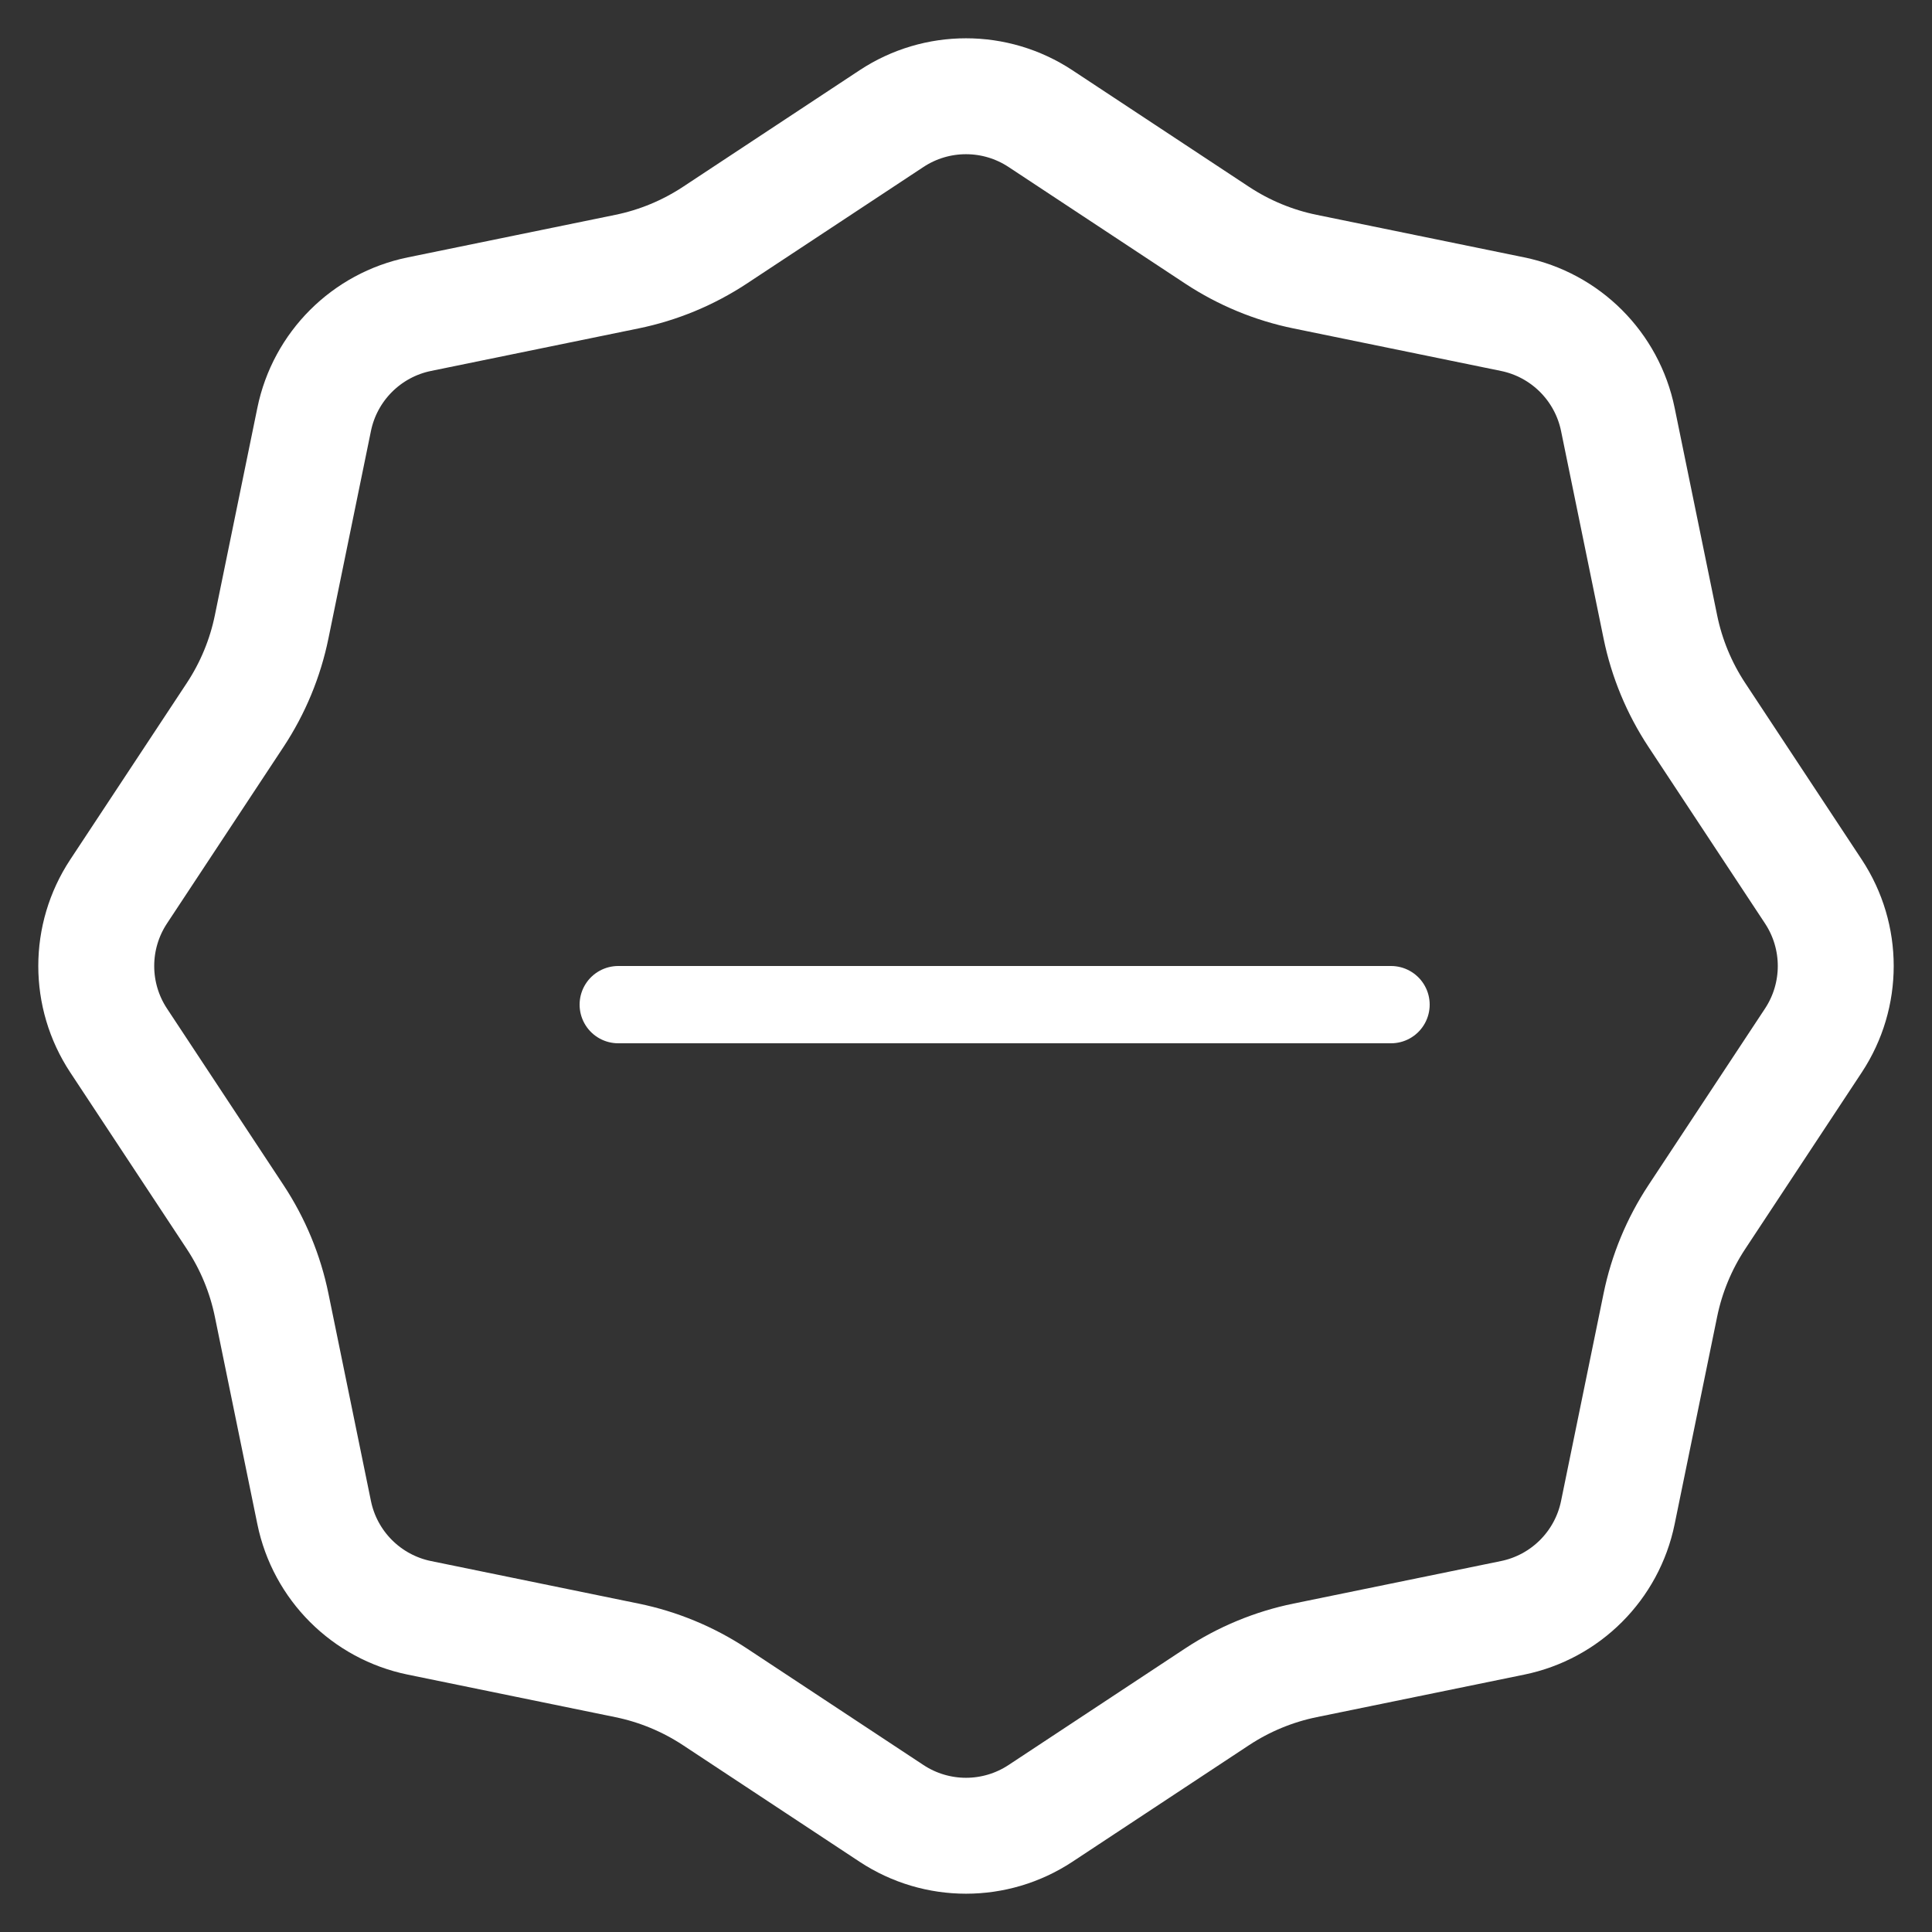
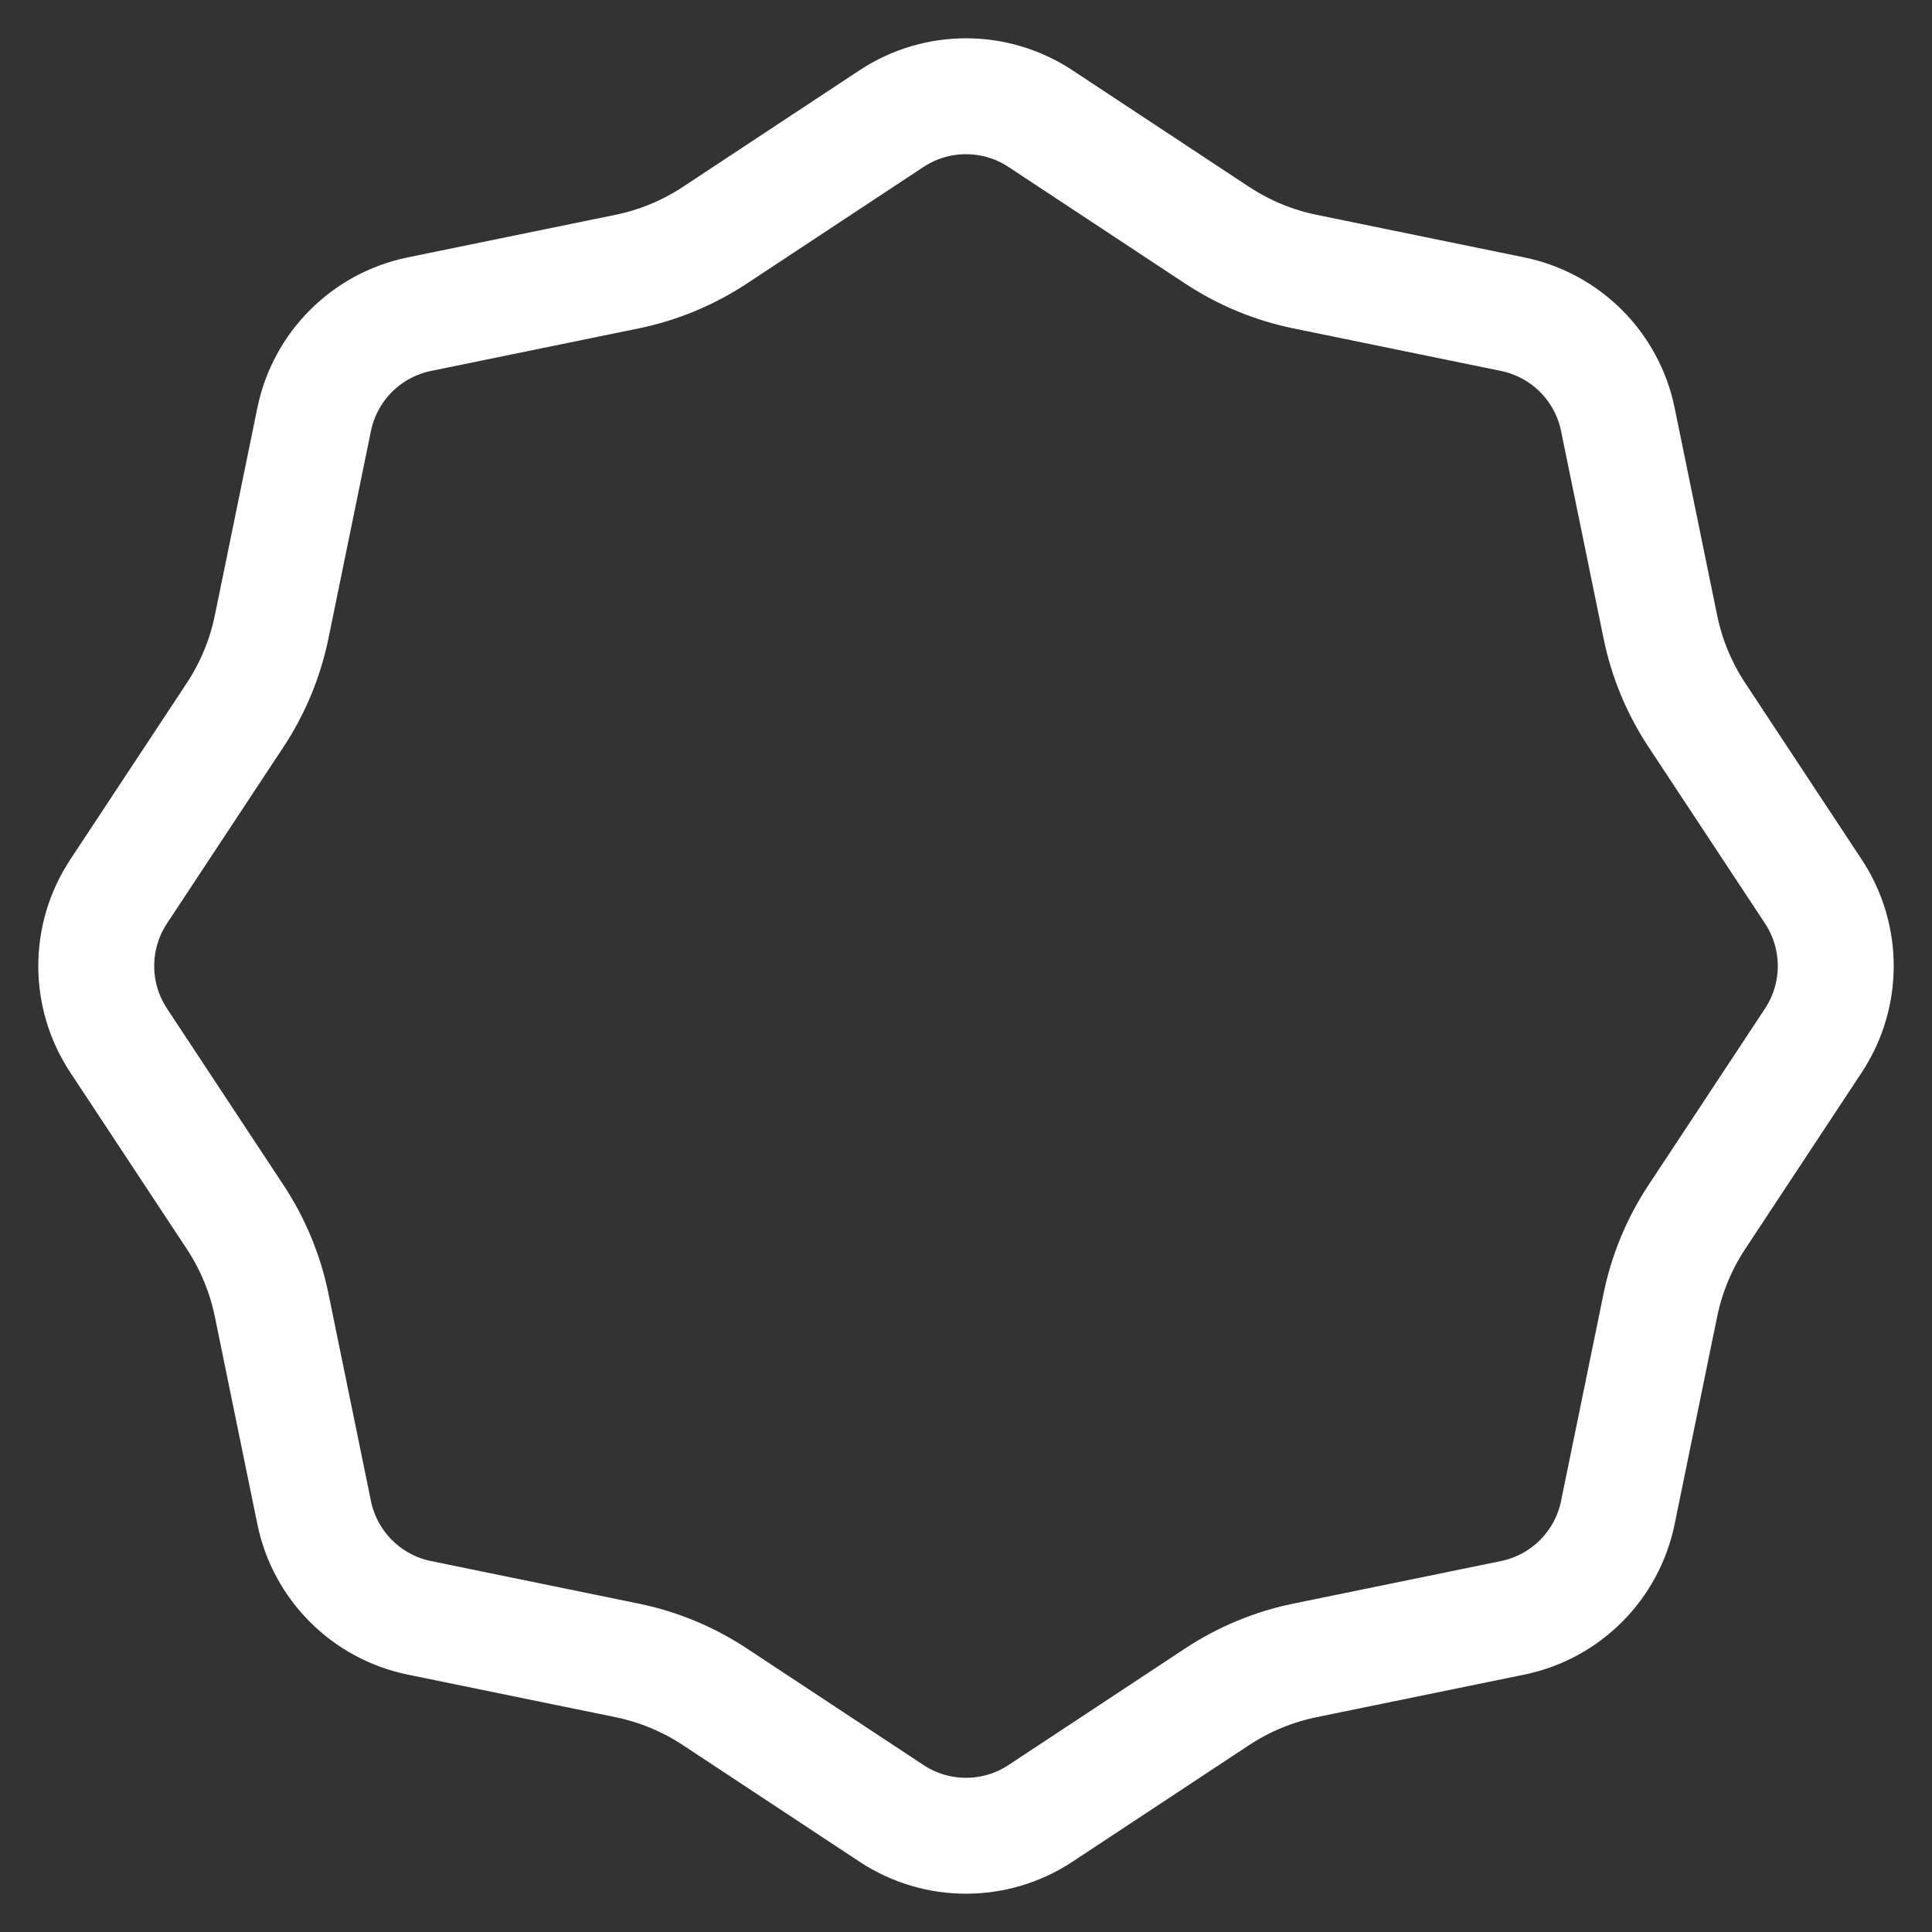
<svg xmlns="http://www.w3.org/2000/svg" width="25" height="25" viewBox="0 0 25 25" fill="none">
  <rect x="0" y="0" width="25" height="25" fill="#333333" stroke="none" />
  <path d="M11.536 1.535C12.121 1.149 12.879 1.149 13.464 1.535L15.75 3.044C16.096 3.272 16.482 3.432 16.888 3.515L19.572 4.065C20.258 4.205 20.795 4.742 20.935 5.428L21.485 8.112C21.568 8.518 21.728 8.904 21.956 9.25L23.465 11.536C23.851 12.121 23.851 12.879 23.465 13.464L21.956 15.75C21.728 16.096 21.568 16.482 21.485 16.888L20.935 19.572C20.795 20.258 20.258 20.795 19.572 20.935L16.888 21.485C16.482 21.568 16.096 21.728 15.75 21.956L13.464 23.465C12.879 23.851 12.121 23.851 11.536 23.465L9.25 21.956C8.904 21.728 8.518 21.568 8.112 21.485L5.428 20.935C4.742 20.795 4.205 20.258 4.065 19.572L3.515 16.888C3.432 16.482 3.272 16.096 3.044 15.75L1.535 13.464C1.149 12.879 1.149 12.121 1.535 11.536L3.044 9.25C3.272 8.904 3.432 8.518 3.515 8.112L4.065 5.428C4.205 4.742 4.742 4.205 5.428 4.065L8.112 3.515C8.518 3.432 8.904 3.272 9.25 3.044L11.536 1.535Z" stroke="white" stroke-width="1.5" />
  <g clip-path="url(#clip0_1529_3505)">
-     <path d="M8 13H18" stroke="white" stroke-linecap="round" stroke-linejoin="round" />
-   </g>
+     </g>
  <defs>
    <clipPath id="clip0_1529_3505">
-       <rect width="11" height="6" fill="white" transform="translate(7.5 10)" />
-     </clipPath>
+       </clipPath>
  </defs>
</svg>